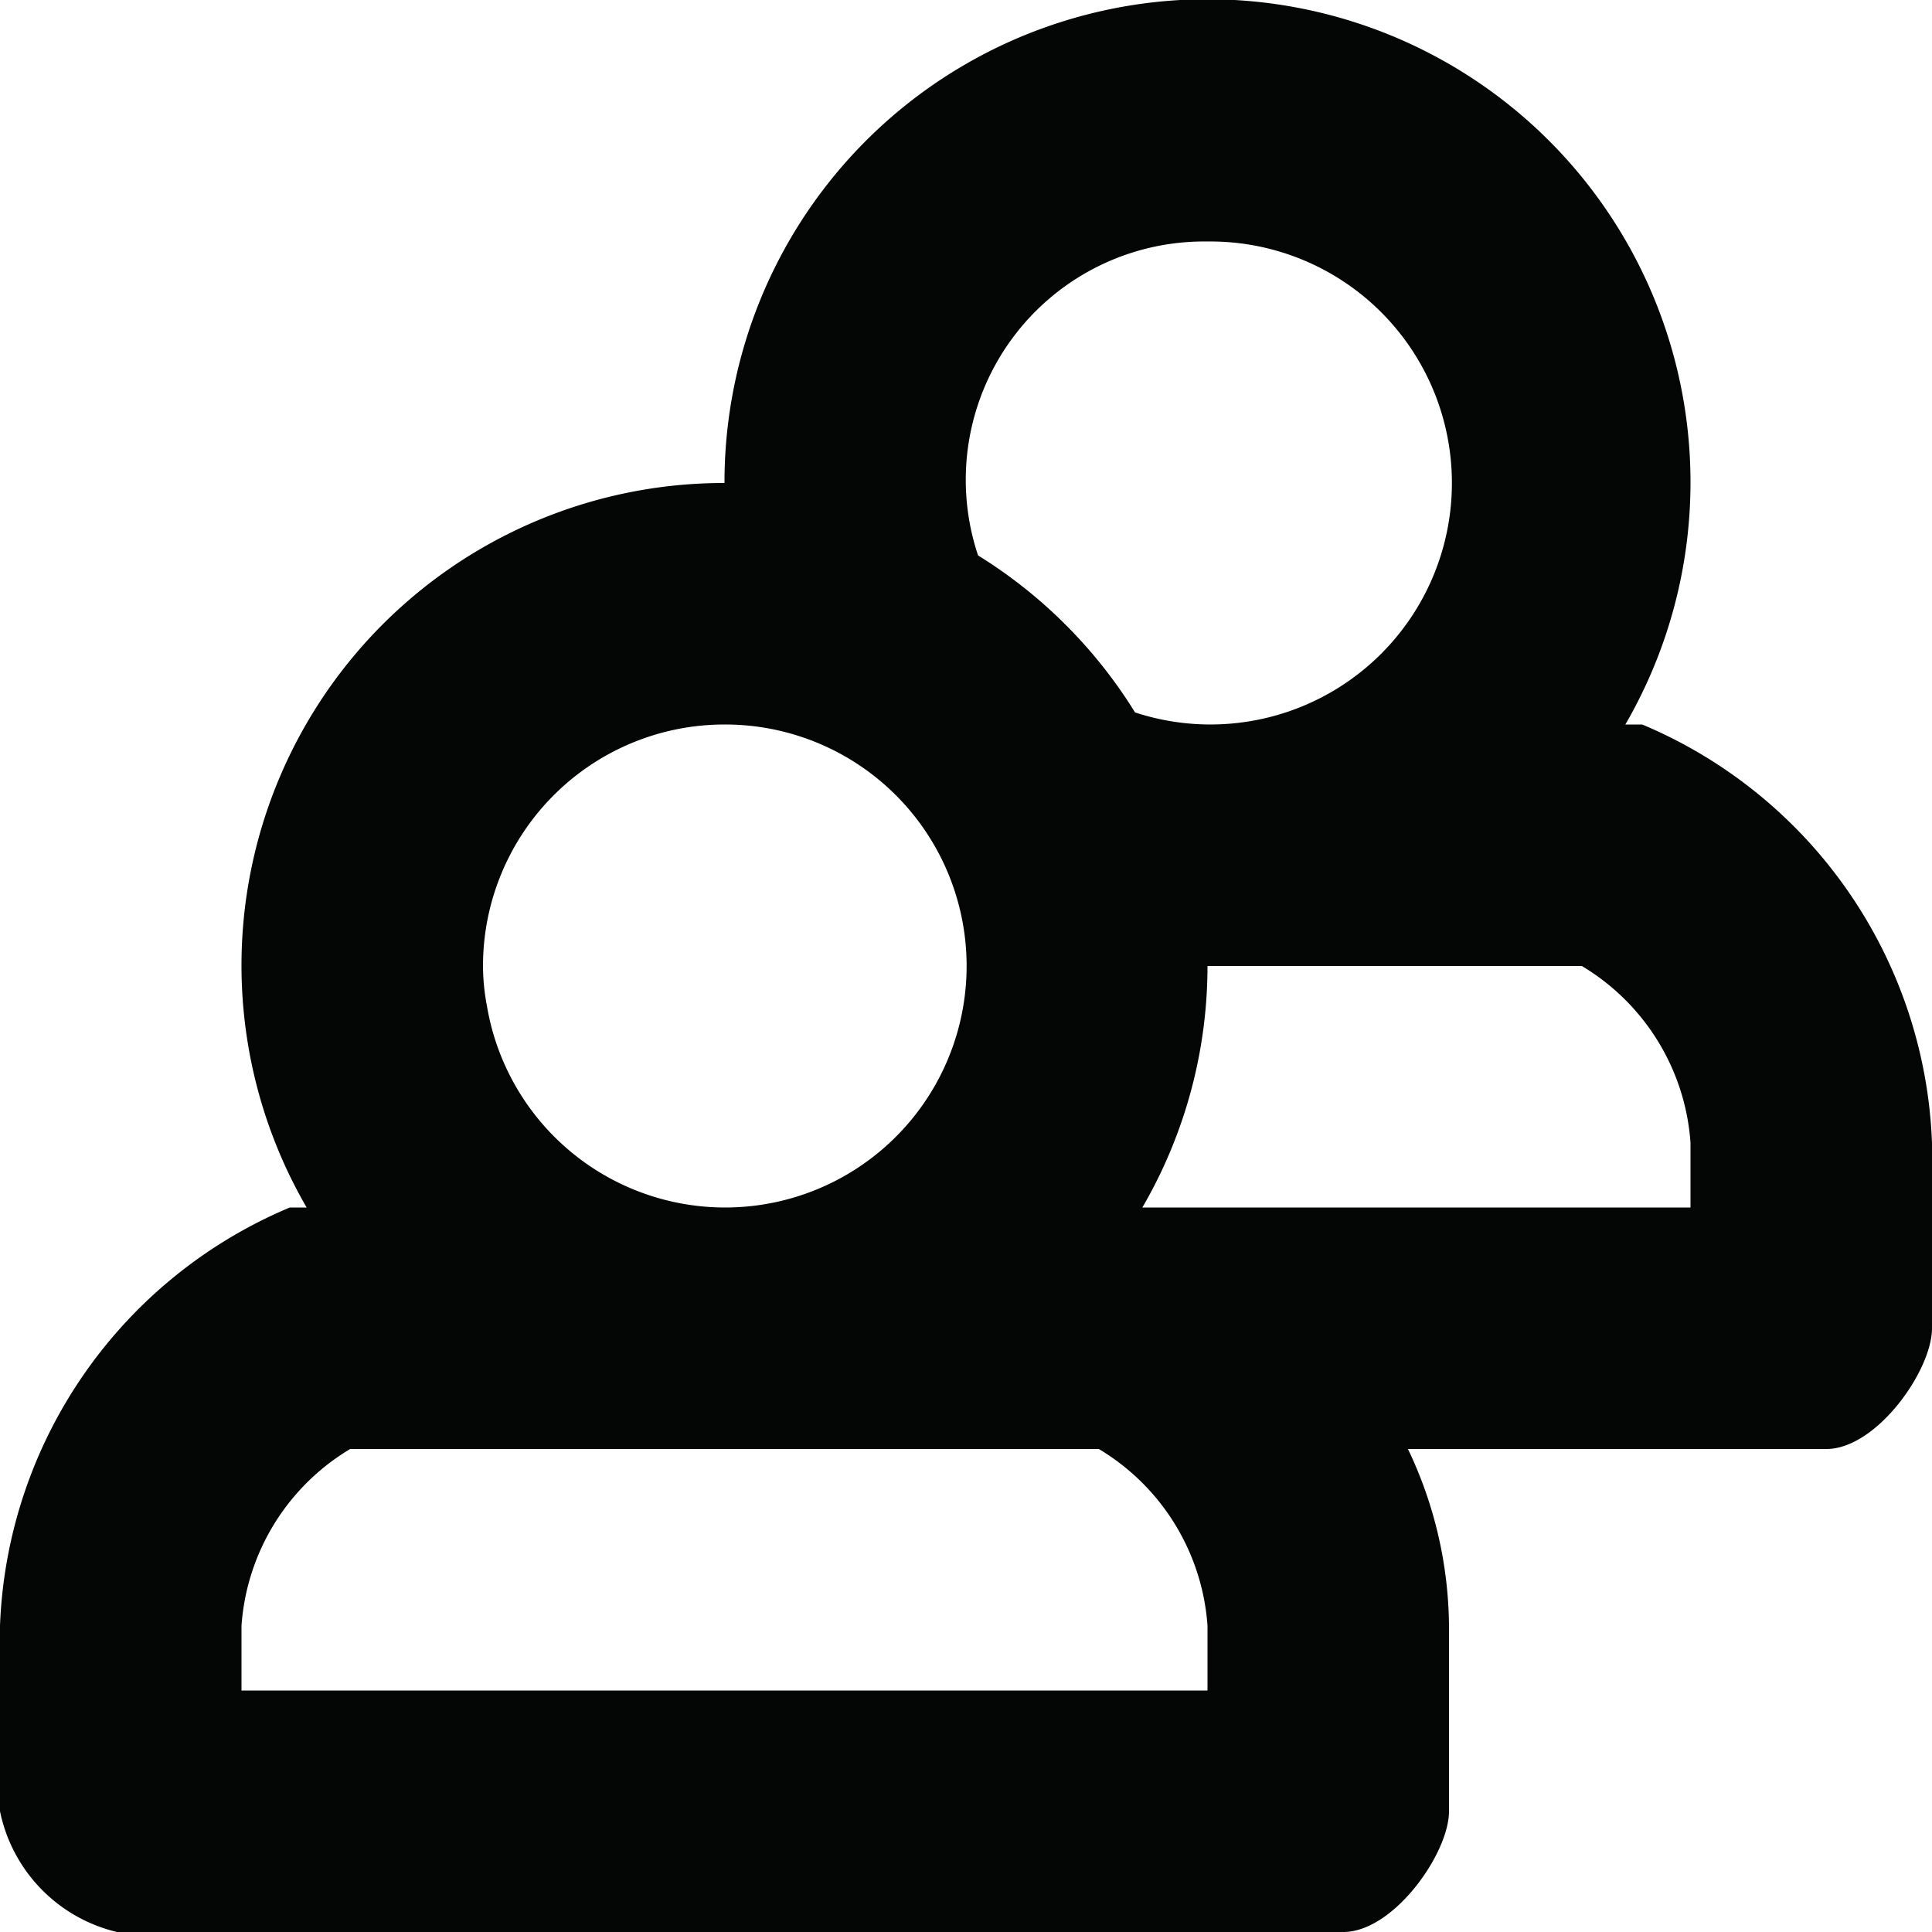
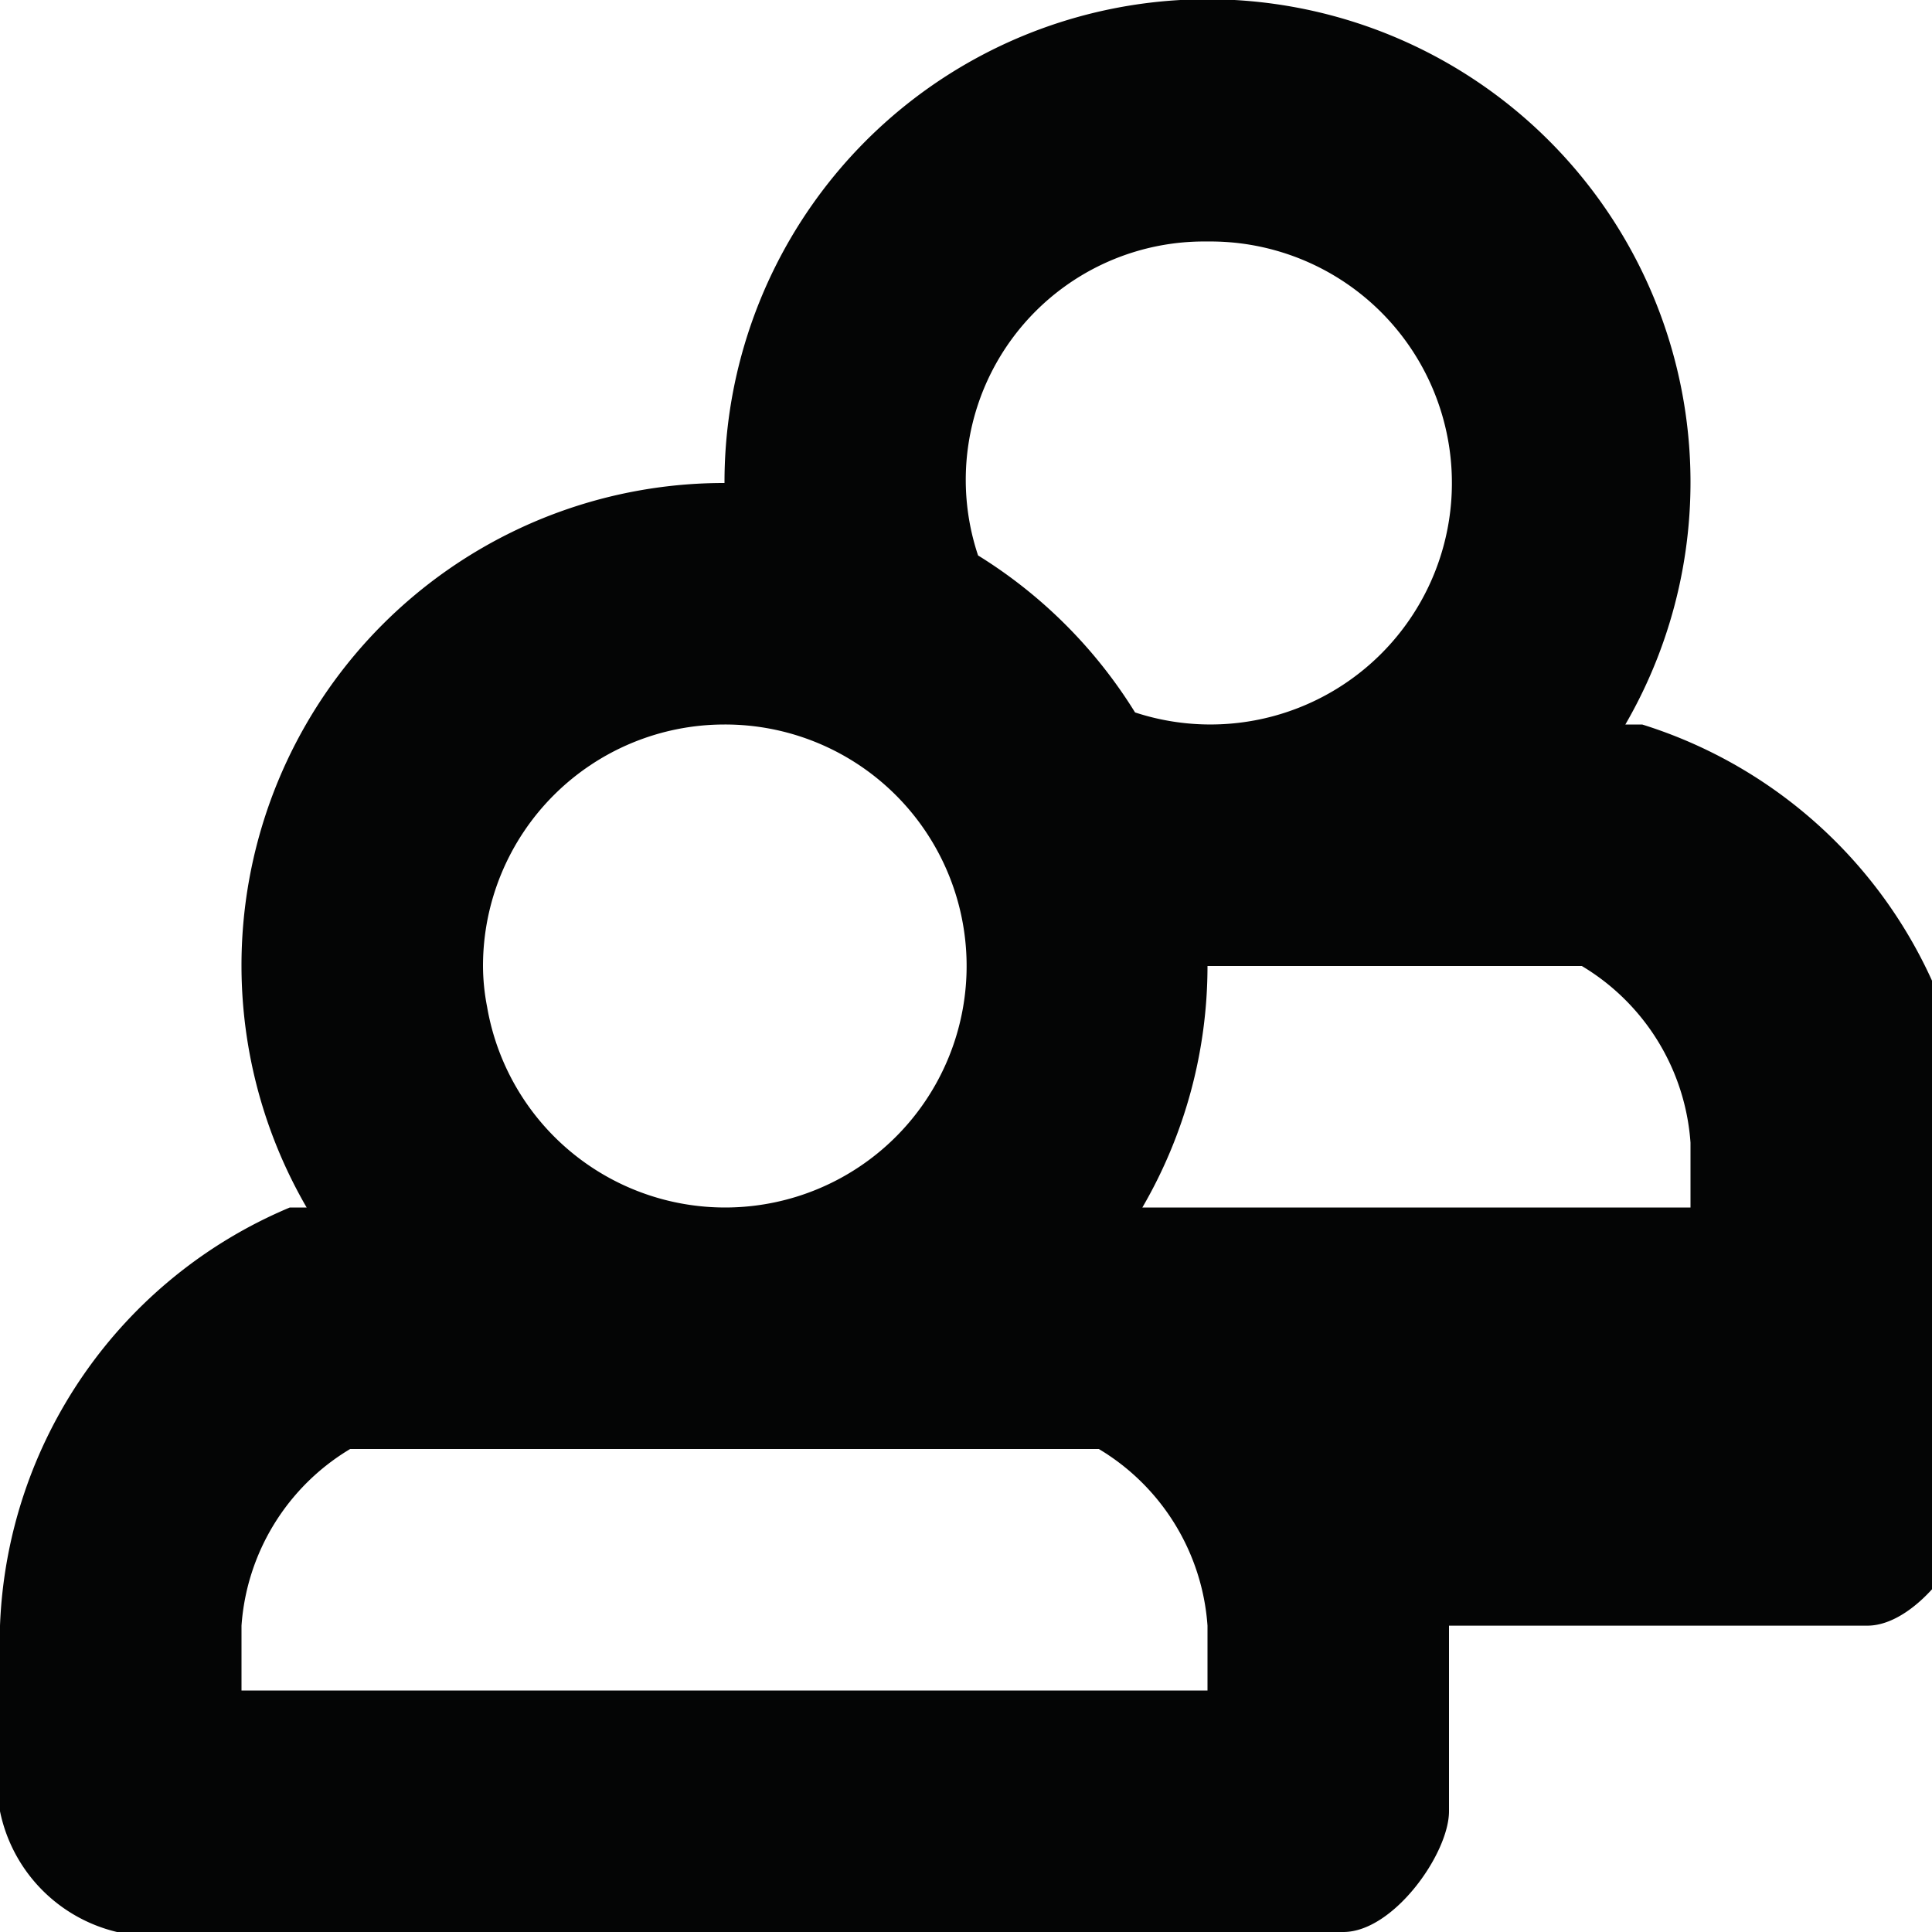
<svg xmlns="http://www.w3.org/2000/svg" width="800px" height="800px" viewBox="0 0 32 32" id="Lager_47" data-name="Lager 47">
-   <path id="Path_55" data-name="Path 55" d="M27.2,12h-.279A8,8,0,1,0,12,8,7.99,7.99,0,0,0,5.079,20H4.8A7.835,7.835,0,0,0,0,26.926V30a2.588,2.588,0,0,0,1.938,2H22.25c.83,0,1.75-1.3,1.75-2V26.926A6.9,6.9,0,0,0,23.32,24h6.93c.83,0,1.75-1.3,1.75-2V18.926A7.835,7.835,0,0,0,27.2,12ZM20,4a4,4,0,1,1-1.2,7.8A8.018,8.018,0,0,0,16.2,9.2,3.948,3.948,0,0,1,20,4Zm-8,8a4,4,0,1,1-3.932,4.677A3.589,3.589,0,0,1,8,16,4,4,0,0,1,12,12Zm8,16H4V26.926A3.713,3.713,0,0,1,5.8,24H18.2A3.713,3.713,0,0,1,20,26.926Zm8-8H18.921A7.955,7.955,0,0,0,20,16h6.2A3.713,3.713,0,0,1,28,18.926Z" fill="#040505" />
+   <path id="Path_55" data-name="Path 55" d="M27.2,12h-.279A8,8,0,1,0,12,8,7.99,7.99,0,0,0,5.079,20H4.8A7.835,7.835,0,0,0,0,26.926V30a2.588,2.588,0,0,0,1.938,2H22.25c.83,0,1.75-1.3,1.75-2V26.926h6.93c.83,0,1.75-1.3,1.75-2V18.926A7.835,7.835,0,0,0,27.2,12ZM20,4a4,4,0,1,1-1.2,7.8A8.018,8.018,0,0,0,16.2,9.2,3.948,3.948,0,0,1,20,4Zm-8,8a4,4,0,1,1-3.932,4.677A3.589,3.589,0,0,1,8,16,4,4,0,0,1,12,12Zm8,16H4V26.926A3.713,3.713,0,0,1,5.8,24H18.2A3.713,3.713,0,0,1,20,26.926Zm8-8H18.921A7.955,7.955,0,0,0,20,16h6.2A3.713,3.713,0,0,1,28,18.926Z" fill="#040505" />
</svg>